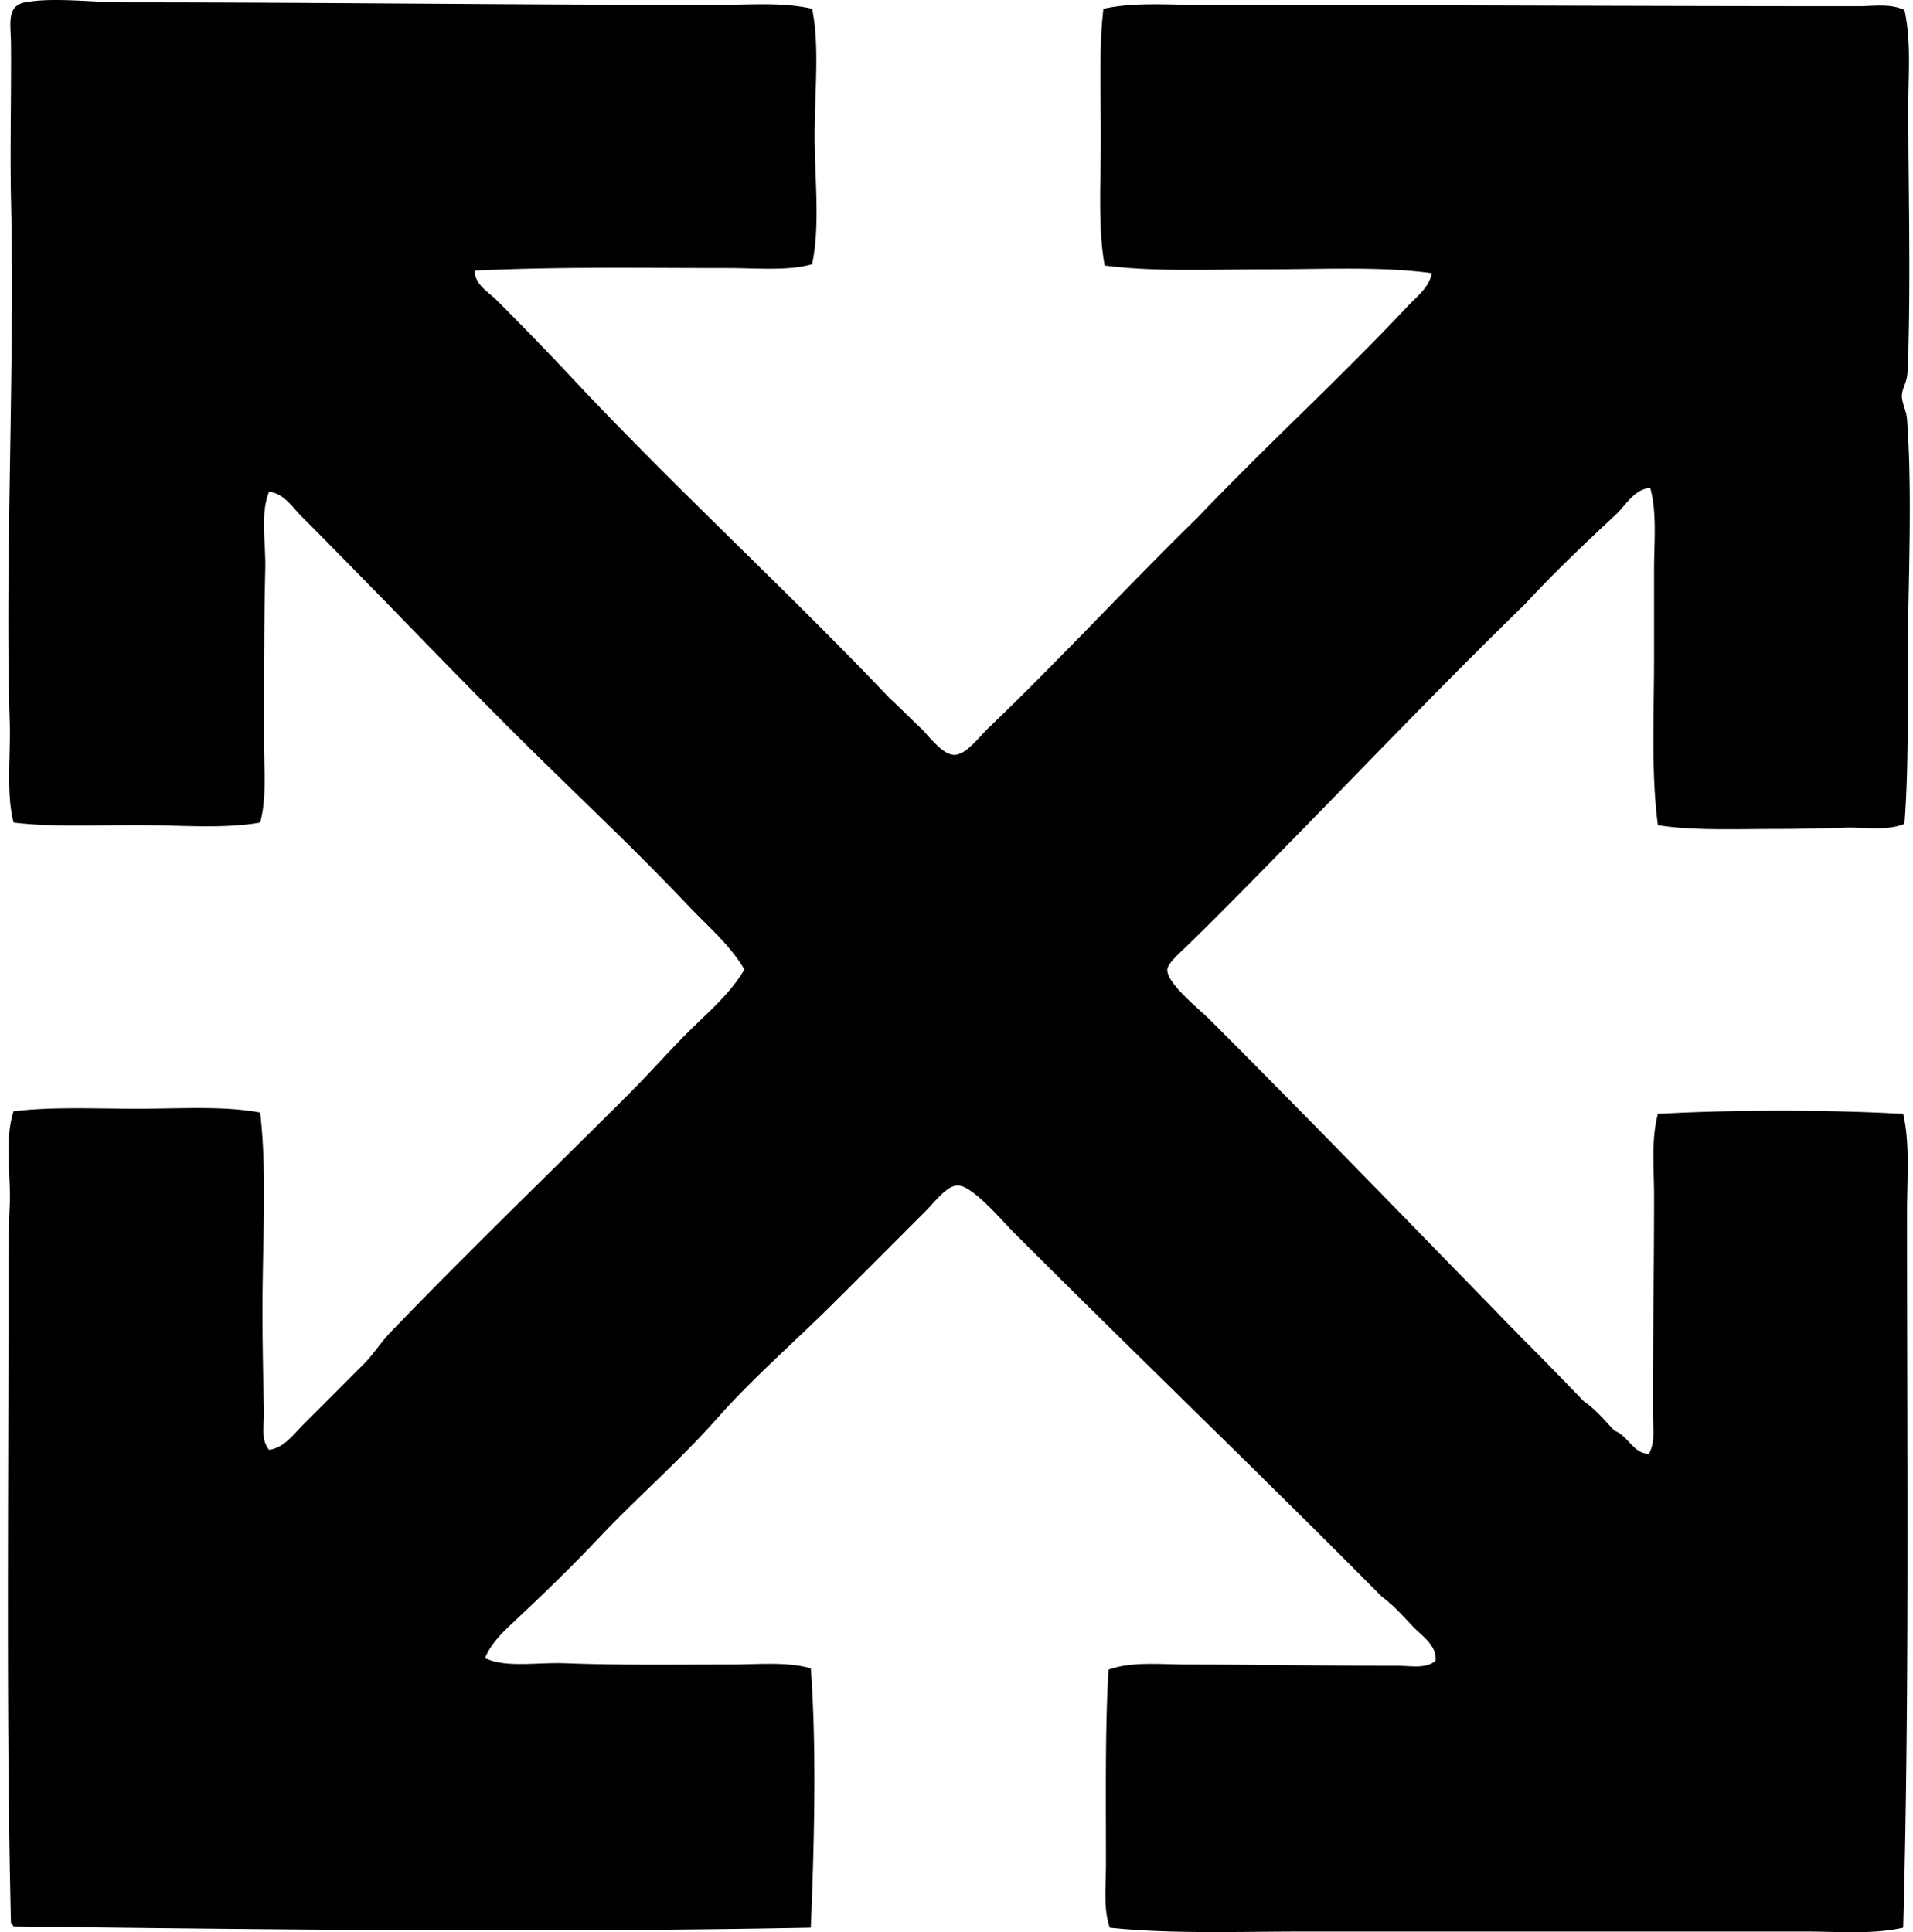
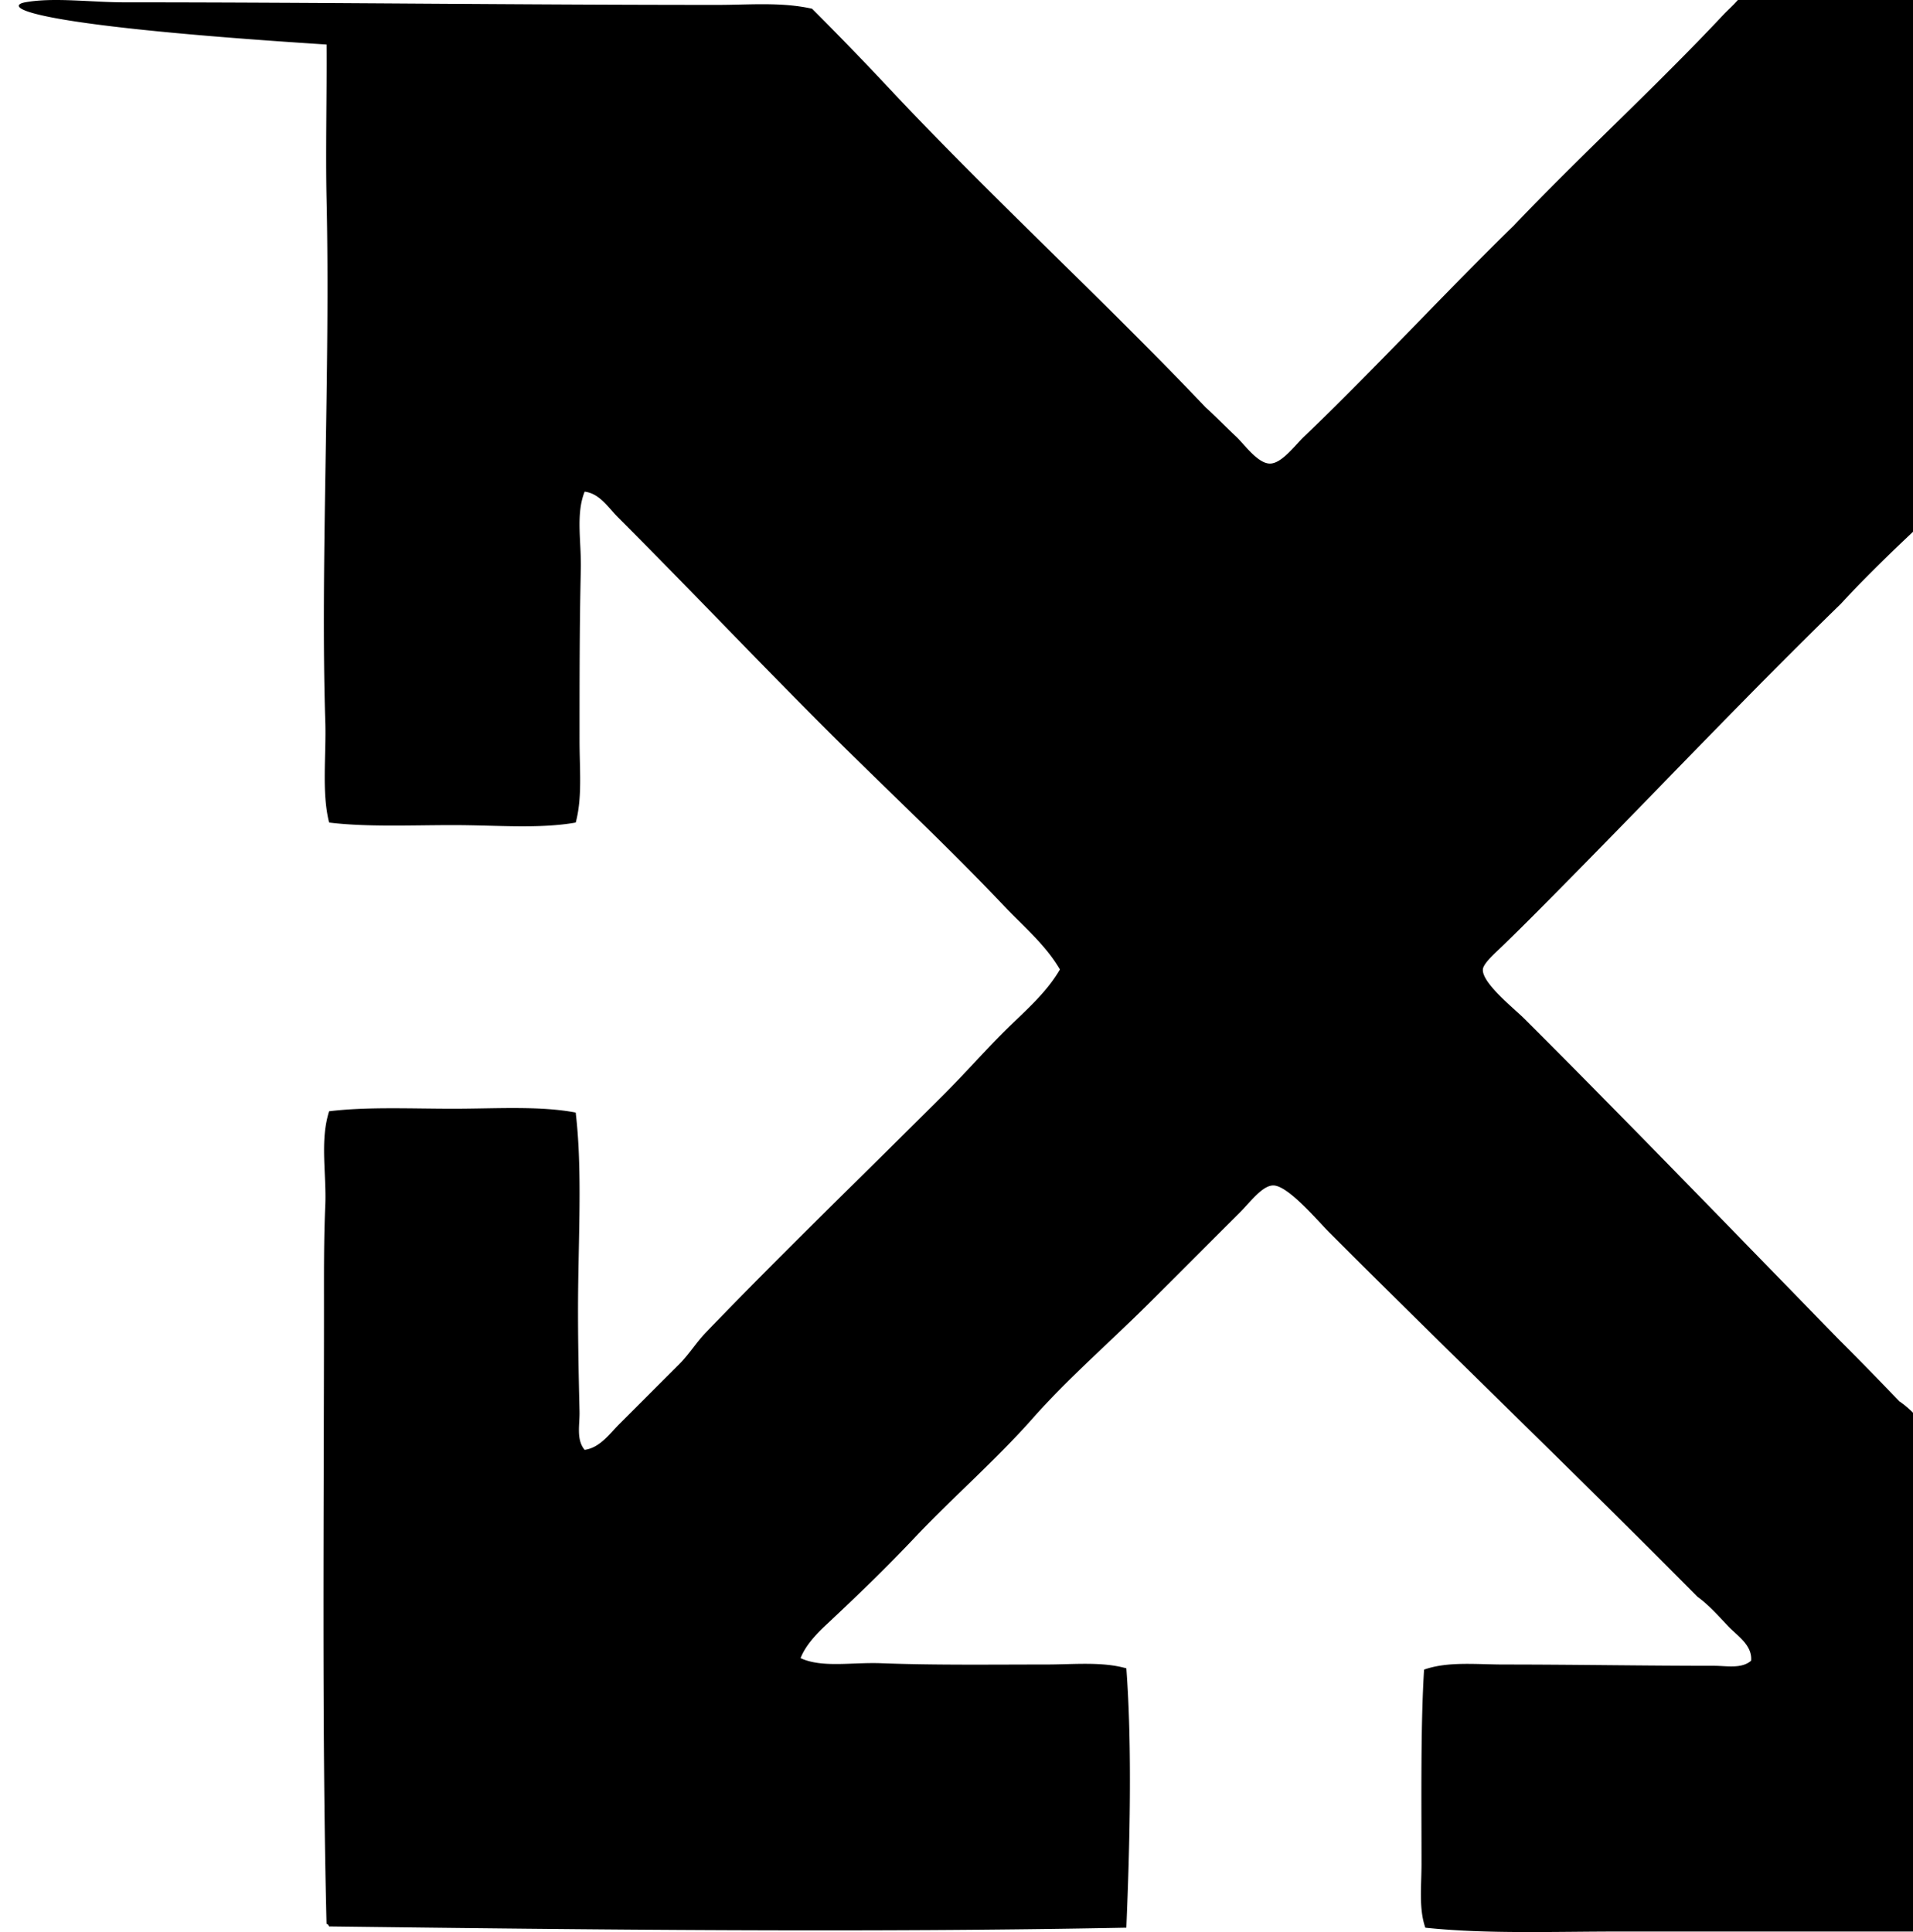
<svg xmlns="http://www.w3.org/2000/svg" width="198" height="200" fill="none" viewBox="0 0 198 200">
-   <path fill="#000" fill-rule="evenodd" d="M84.053.904c.793 3.832.265 8.524.265 13.093 0 4.578.586 9.362-.265 13.355-2.514.715-5.62.397-8.727.397-9.113.002-17.38-.155-26.183.265-.029 1.445 1.413 2.207 2.249 3.042a355.01 355.01 0 0 1 8.064 8.333c10.477 11.172 22.062 21.77 32.664 32.926 1.067.954 1.936 1.882 3.174 3.043.788.74 2.183 2.729 3.439 2.779 1.234.047 2.592-1.842 3.57-2.78 7.271-6.958 14.805-15.126 21.685-21.82 6.985-7.347 14.672-14.337 21.689-21.819.922-.982 2.264-1.965 2.514-3.439-5.189-.714-11.202-.396-17.06-.396-5.871 0-11.735.276-16.794-.397-.715-3.904-.397-8.622-.397-13.224 0-4.574-.213-9.284.265-13.356 3.287-.714 6.783-.396 10.183-.396 22.366 0 45.26.131 67.97.131 1.582 0 3.289-.305 4.76.397.715 3.26.397 6.688.397 10.05 0 8.344.242 16.68 0 25.393-.024.801-.013 1.718-.134 2.511-.105.7-.525 1.33-.528 1.984-.003.751.465 1.529.528 2.38.46 6.118.263 13.523.134 20.101-.147 7.427.129 14.908-.397 21.82-1.862.767-4.116.32-6.347.397a197.45 197.45 0 0 1-6.612.131c-4.515 0-9.052.192-12.562-.397-.714-5.303-.397-11.45-.397-17.456V58.96c0-2.927.31-5.866-.396-8.464-1.692.152-2.504 1.78-3.57 2.777-3.161 2.95-6.387 5.99-9.389 9.257-9.368 9.108-18.515 18.786-27.904 28.3-2.133 2.163-4.531 4.608-7.009 7.01-.733.711-2.078 1.86-2.114 2.513-.082 1.424 3.239 4.03 4.363 5.157 10.876 10.873 21.846 22.23 32.533 33.192 2.101 2.086 4.153 4.219 6.215 6.347 1.237.835 2.157 1.988 3.173 3.042 1.387.515 2.034 2.453 3.57 2.38.697-1.243.397-2.811.397-4.232 0-7.119.131-14.68.131-22.348 0-2.955-.317-5.937.397-8.595 7.855-.439 17.535-.439 25.39 0 .717 3.12.394 6.717.394 10.447 0 24.794.26 50.036-.394 73.792-3.247.717-6.633.397-10.051.397-17.02-.003-34.71.002-51.972 0-6.901-.003-13.737.273-20.099-.397-.688-1.973-.397-4.292-.397-6.612 0-6.73-.097-14.241.265-20.102 2.475-.875 5.402-.528 8.333-.528 7.188 0 14.391.132 21.686.132 1.3 0 2.829.338 3.835-.528.132-1.624-1.434-2.572-2.38-3.571-1.016-1.074-2.028-2.219-3.173-3.042-12.431-12.554-25.364-24.964-38.086-37.689-1.258-1.258-4.287-4.883-5.819-4.891-1.137-.006-2.42 1.757-3.439 2.776-3.026 3.027-6.254 6.255-9.126 9.124-3.998 3.998-8.66 8.046-12.3 12.165-3.874 4.388-8.269 8.178-12.165 12.3-2.97 3.144-6.05 6.126-9.257 9.123-1.009.946-2.12 2.107-2.643 3.439 2.22 1.035 5.301.415 8.33.528 5.68.213 11.375.132 17.06.132 2.884 0 5.782-.321 8.33.396.615 8.283.355 18.31 0 26.845-26.871.526-55.356.213-82.519-.131-.058-.118-.115-.236-.265-.265-.491-20.115-.263-42.542-.263-63.741 0-3.594-.02-7.093.132-10.579.144-3.305-.578-6.696.396-9.788 3.893-.481 8.43-.266 12.828-.266 4.437 0 8.942-.315 12.696.397.625 5.251.357 11.338.265 17.456-.068 4.429.024 8.969.132 13.49.034 1.363-.366 2.892.528 3.967 1.573-.211 2.569-1.645 3.57-2.646l6.215-6.215c1.04-1.041 1.76-2.249 2.78-3.305 8.043-8.354 16.458-16.458 24.73-24.73 2.07-2.073 4.011-4.277 6.081-6.35 2.028-2.028 4.35-3.943 5.82-6.478-1.488-2.556-3.826-4.503-5.82-6.612-5.892-6.231-12.36-12.226-18.512-18.381-7.206-7.206-14.162-14.556-21.423-21.82-1.006-1.006-1.886-2.459-3.439-2.645-.938 2.34-.328 5.204-.396 8.067-.137 5.67-.132 11.748-.132 17.72 0 2.92.3 5.889-.396 8.463-3.78.676-8.22.266-12.697.266-4.374 0-8.908.213-12.827-.266-.788-3.086-.286-7.027-.397-10.447-.517-16.111.533-36.25.132-54.084-.11-4.986.036-10.695 0-16.001C1.124 2.517.628.604 2.593.242c2.968-.544 6.817 0 10.316 0 20.157.002 40.734.265 61.358.265 3.276 0 6.589-.318 9.786.397Z" clip-rule="evenodd" />
+   <path fill="#000" fill-rule="evenodd" d="M84.053.904a355.01 355.01 0 0 1 8.064 8.333c10.477 11.172 22.062 21.77 32.664 32.926 1.067.954 1.936 1.882 3.174 3.043.788.74 2.183 2.729 3.439 2.779 1.234.047 2.592-1.842 3.57-2.78 7.271-6.958 14.805-15.126 21.685-21.82 6.985-7.347 14.672-14.337 21.689-21.819.922-.982 2.264-1.965 2.514-3.439-5.189-.714-11.202-.396-17.06-.396-5.871 0-11.735.276-16.794-.397-.715-3.904-.397-8.622-.397-13.224 0-4.574-.213-9.284.265-13.356 3.287-.714 6.783-.396 10.183-.396 22.366 0 45.26.131 67.97.131 1.582 0 3.289-.305 4.76.397.715 3.26.397 6.688.397 10.05 0 8.344.242 16.68 0 25.393-.024.801-.013 1.718-.134 2.511-.105.7-.525 1.33-.528 1.984-.003.751.465 1.529.528 2.38.46 6.118.263 13.523.134 20.101-.147 7.427.129 14.908-.397 21.82-1.862.767-4.116.32-6.347.397a197.45 197.45 0 0 1-6.612.131c-4.515 0-9.052.192-12.562-.397-.714-5.303-.397-11.45-.397-17.456V58.96c0-2.927.31-5.866-.396-8.464-1.692.152-2.504 1.78-3.57 2.777-3.161 2.95-6.387 5.99-9.389 9.257-9.368 9.108-18.515 18.786-27.904 28.3-2.133 2.163-4.531 4.608-7.009 7.01-.733.711-2.078 1.86-2.114 2.513-.082 1.424 3.239 4.03 4.363 5.157 10.876 10.873 21.846 22.23 32.533 33.192 2.101 2.086 4.153 4.219 6.215 6.347 1.237.835 2.157 1.988 3.173 3.042 1.387.515 2.034 2.453 3.57 2.38.697-1.243.397-2.811.397-4.232 0-7.119.131-14.68.131-22.348 0-2.955-.317-5.937.397-8.595 7.855-.439 17.535-.439 25.39 0 .717 3.12.394 6.717.394 10.447 0 24.794.26 50.036-.394 73.792-3.247.717-6.633.397-10.051.397-17.02-.003-34.71.002-51.972 0-6.901-.003-13.737.273-20.099-.397-.688-1.973-.397-4.292-.397-6.612 0-6.73-.097-14.241.265-20.102 2.475-.875 5.402-.528 8.333-.528 7.188 0 14.391.132 21.686.132 1.3 0 2.829.338 3.835-.528.132-1.624-1.434-2.572-2.38-3.571-1.016-1.074-2.028-2.219-3.173-3.042-12.431-12.554-25.364-24.964-38.086-37.689-1.258-1.258-4.287-4.883-5.819-4.891-1.137-.006-2.42 1.757-3.439 2.776-3.026 3.027-6.254 6.255-9.126 9.124-3.998 3.998-8.66 8.046-12.3 12.165-3.874 4.388-8.269 8.178-12.165 12.3-2.97 3.144-6.05 6.126-9.257 9.123-1.009.946-2.12 2.107-2.643 3.439 2.22 1.035 5.301.415 8.33.528 5.68.213 11.375.132 17.06.132 2.884 0 5.782-.321 8.33.396.615 8.283.355 18.31 0 26.845-26.871.526-55.356.213-82.519-.131-.058-.118-.115-.236-.265-.265-.491-20.115-.263-42.542-.263-63.741 0-3.594-.02-7.093.132-10.579.144-3.305-.578-6.696.396-9.788 3.893-.481 8.43-.266 12.828-.266 4.437 0 8.942-.315 12.696.397.625 5.251.357 11.338.265 17.456-.068 4.429.024 8.969.132 13.49.034 1.363-.366 2.892.528 3.967 1.573-.211 2.569-1.645 3.57-2.646l6.215-6.215c1.04-1.041 1.76-2.249 2.78-3.305 8.043-8.354 16.458-16.458 24.73-24.73 2.07-2.073 4.011-4.277 6.081-6.35 2.028-2.028 4.35-3.943 5.82-6.478-1.488-2.556-3.826-4.503-5.82-6.612-5.892-6.231-12.36-12.226-18.512-18.381-7.206-7.206-14.162-14.556-21.423-21.82-1.006-1.006-1.886-2.459-3.439-2.645-.938 2.34-.328 5.204-.396 8.067-.137 5.67-.132 11.748-.132 17.72 0 2.92.3 5.889-.396 8.463-3.78.676-8.22.266-12.697.266-4.374 0-8.908.213-12.827-.266-.788-3.086-.286-7.027-.397-10.447-.517-16.111.533-36.25.132-54.084-.11-4.986.036-10.695 0-16.001C1.124 2.517.628.604 2.593.242c2.968-.544 6.817 0 10.316 0 20.157.002 40.734.265 61.358.265 3.276 0 6.589-.318 9.786.397Z" clip-rule="evenodd" />
</svg>